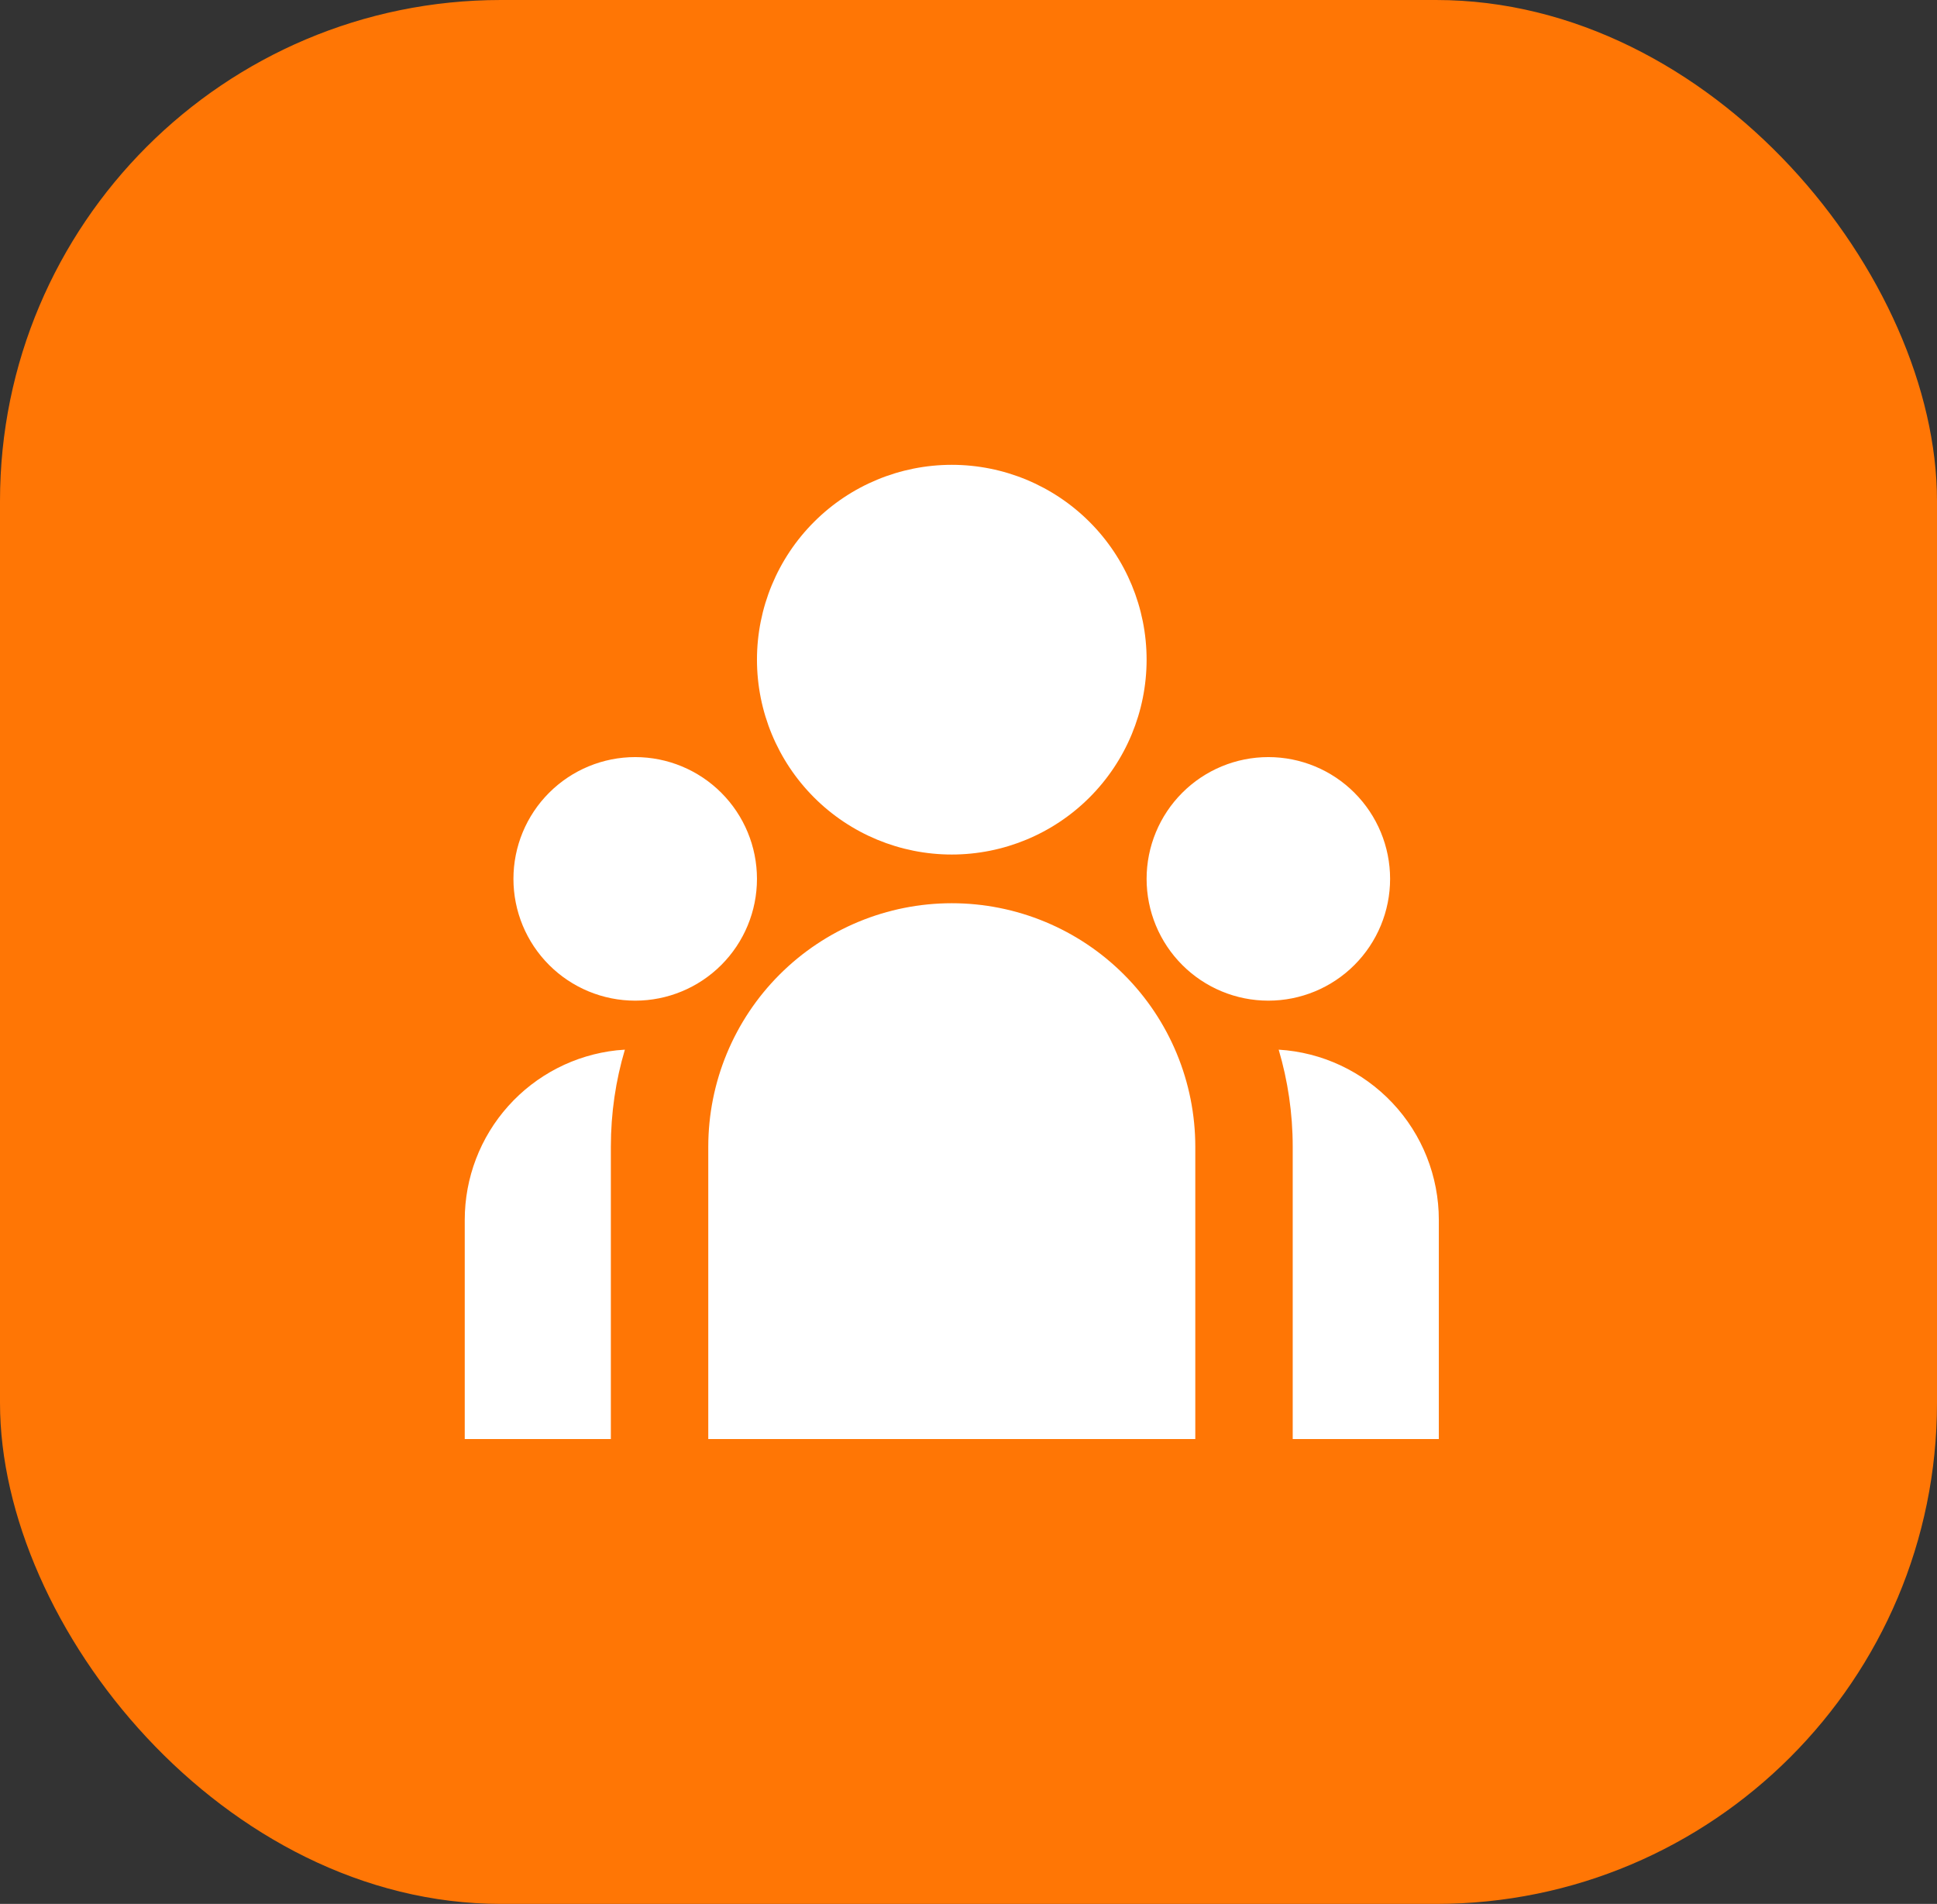
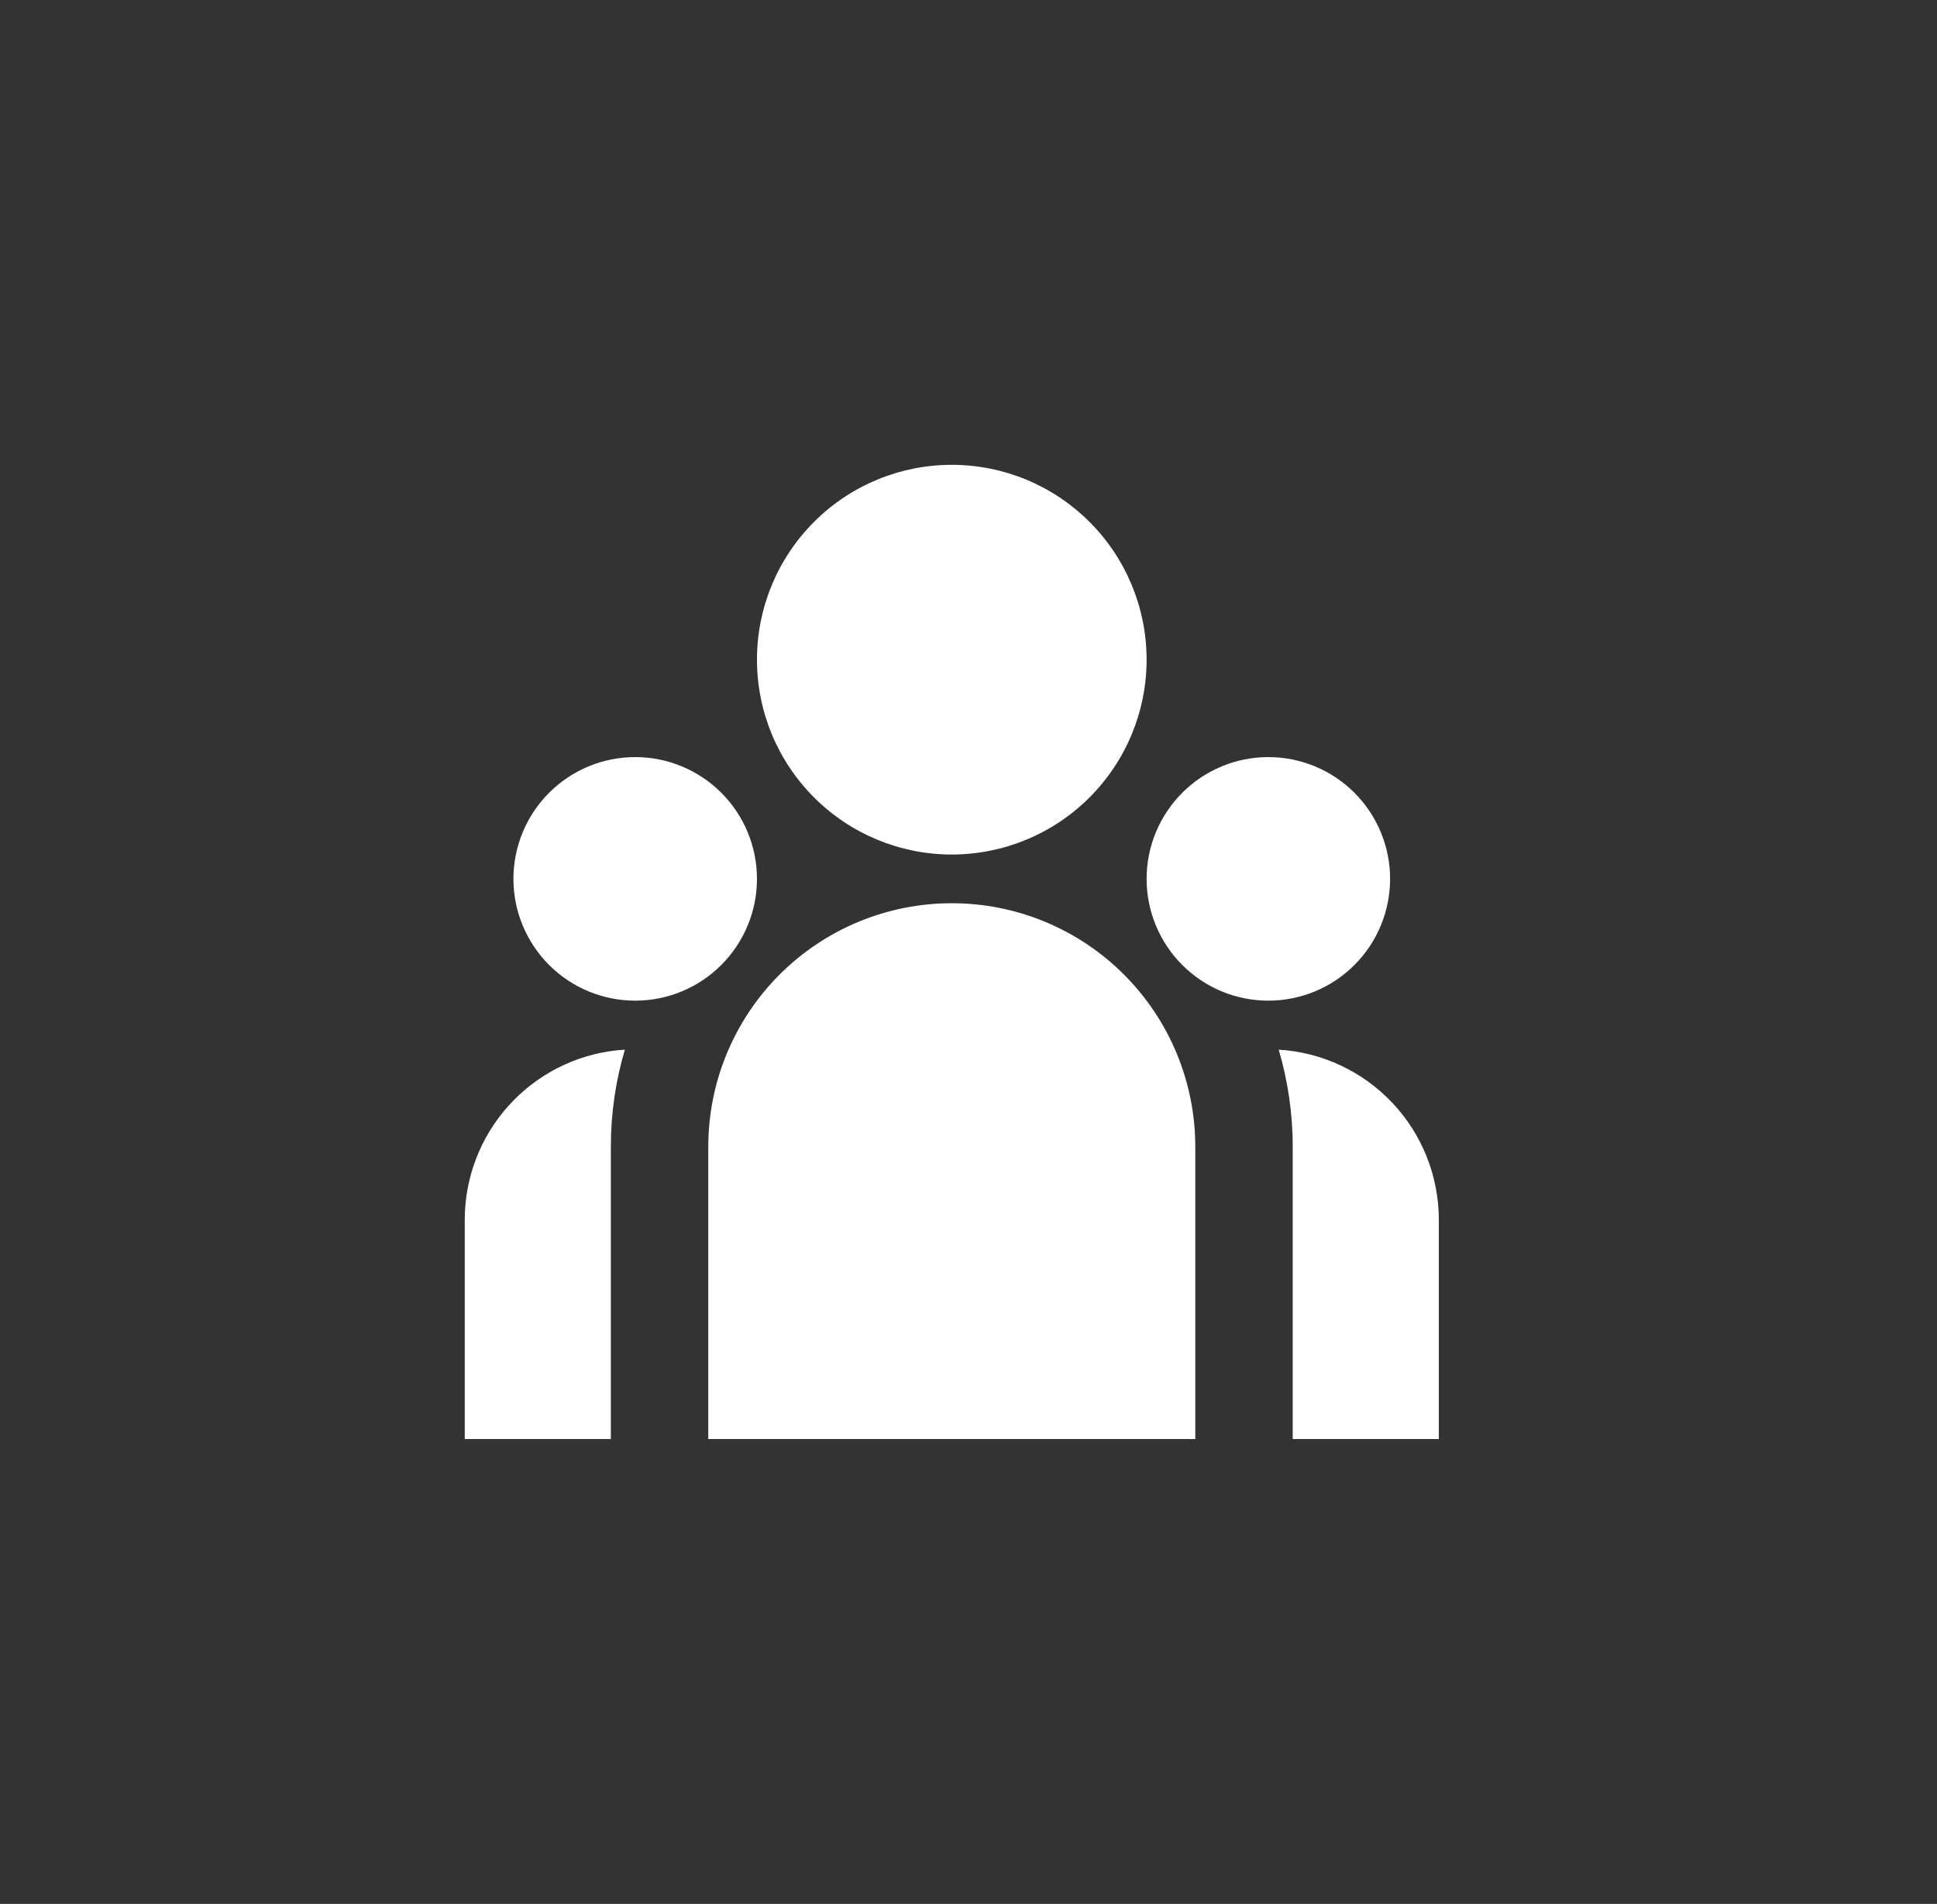
<svg xmlns="http://www.w3.org/2000/svg" width="58" height="57" viewBox="0 0 58 57" fill="none">
  <rect x="0" y="0" width="58" height="57" fill="#333333" stroke="none" />
-   <rect width="58" height="57" rx="15" fill="#FF7605" />
-   <path d="M28.499 25.583C30.046 25.583 31.53 24.968 32.624 23.874C33.718 22.78 34.333 21.296 34.333 19.749C34.333 18.202 33.718 16.718 32.624 15.625C31.53 14.531 30.046 13.916 28.499 13.916C26.952 13.916 25.468 14.531 24.375 15.625C23.281 16.718 22.666 18.202 22.666 19.749C22.666 21.296 23.281 22.78 24.375 23.874C25.468 24.968 26.952 25.583 28.499 25.583ZM19.02 29.958C19.987 29.958 20.914 29.574 21.598 28.89C22.282 28.206 22.666 27.279 22.666 26.312C22.666 25.345 22.282 24.418 21.598 23.734C20.914 23.05 19.987 22.666 19.02 22.666C18.053 22.666 17.126 23.05 16.442 23.734C15.758 24.418 15.374 25.345 15.374 26.312C15.374 27.279 15.758 28.206 16.442 28.89C17.126 29.574 18.053 29.958 19.02 29.958ZM41.624 26.312C41.624 27.279 41.24 28.206 40.556 28.89C39.873 29.574 38.945 29.958 37.978 29.958C37.012 29.958 36.084 29.574 35.401 28.89C34.717 28.206 34.333 27.279 34.333 26.312C34.333 25.345 34.717 24.418 35.401 23.734C36.084 23.05 37.012 22.666 37.978 22.666C38.945 22.666 39.873 23.05 40.556 23.734C41.24 24.418 41.624 25.345 41.624 26.312ZM28.499 27.041C30.433 27.041 32.288 27.809 33.655 29.177C35.023 30.544 35.791 32.399 35.791 34.333V43.083H21.208V34.333C21.208 32.399 21.976 30.544 23.343 29.177C24.711 27.809 26.566 27.041 28.499 27.041ZM18.291 34.333C18.291 33.322 18.437 32.346 18.711 31.425L18.463 31.445C17.213 31.582 16.058 32.176 15.219 33.113C14.38 34.049 13.916 35.263 13.916 36.52V43.083H18.291V34.333ZM43.083 43.083V36.52C43.083 35.22 42.587 33.968 41.696 33.022C40.804 32.075 39.586 31.503 38.288 31.425C38.56 32.346 38.708 33.322 38.708 34.333V43.083H43.083Z" fill="white" />
+   <path d="M28.499 25.583C30.046 25.583 31.53 24.968 32.624 23.874C33.718 22.78 34.333 21.296 34.333 19.749C34.333 18.202 33.718 16.718 32.624 15.625C31.53 14.531 30.046 13.916 28.499 13.916C26.952 13.916 25.468 14.531 24.375 15.625C23.281 16.718 22.666 18.202 22.666 19.749C22.666 21.296 23.281 22.78 24.375 23.874C25.468 24.968 26.952 25.583 28.499 25.583ZM19.02 29.958C19.987 29.958 20.914 29.574 21.598 28.89C22.282 28.206 22.666 27.279 22.666 26.312C22.666 25.345 22.282 24.418 21.598 23.734C20.914 23.05 19.987 22.666 19.02 22.666C18.053 22.666 17.126 23.05 16.442 23.734C15.758 24.418 15.374 25.345 15.374 26.312C15.374 27.279 15.758 28.206 16.442 28.89C17.126 29.574 18.053 29.958 19.02 29.958ZM41.624 26.312C41.624 27.279 41.24 28.206 40.556 28.89C39.873 29.574 38.945 29.958 37.978 29.958C37.012 29.958 36.084 29.574 35.401 28.89C34.717 28.206 34.333 27.279 34.333 26.312C34.333 25.345 34.717 24.418 35.401 23.734C36.084 23.05 37.012 22.666 37.978 22.666C38.945 22.666 39.873 23.05 40.556 23.734C41.24 24.418 41.624 25.345 41.624 26.312ZM28.499 27.041C30.433 27.041 32.288 27.809 33.655 29.177C35.023 30.544 35.791 32.399 35.791 34.333V43.083H21.208V34.333C21.208 32.399 21.976 30.544 23.343 29.177C24.711 27.809 26.566 27.041 28.499 27.041ZM18.291 34.333C18.291 33.322 18.437 32.346 18.711 31.425L18.463 31.445C17.213 31.582 16.058 32.176 15.219 33.113C14.38 34.049 13.916 35.263 13.916 36.52V43.083H18.291V34.333ZM43.083 43.083V36.52C43.083 35.22 42.587 33.968 41.696 33.022C40.804 32.075 39.586 31.503 38.288 31.425C38.56 32.346 38.708 33.322 38.708 34.333V43.083H43.083" fill="white" />
</svg>